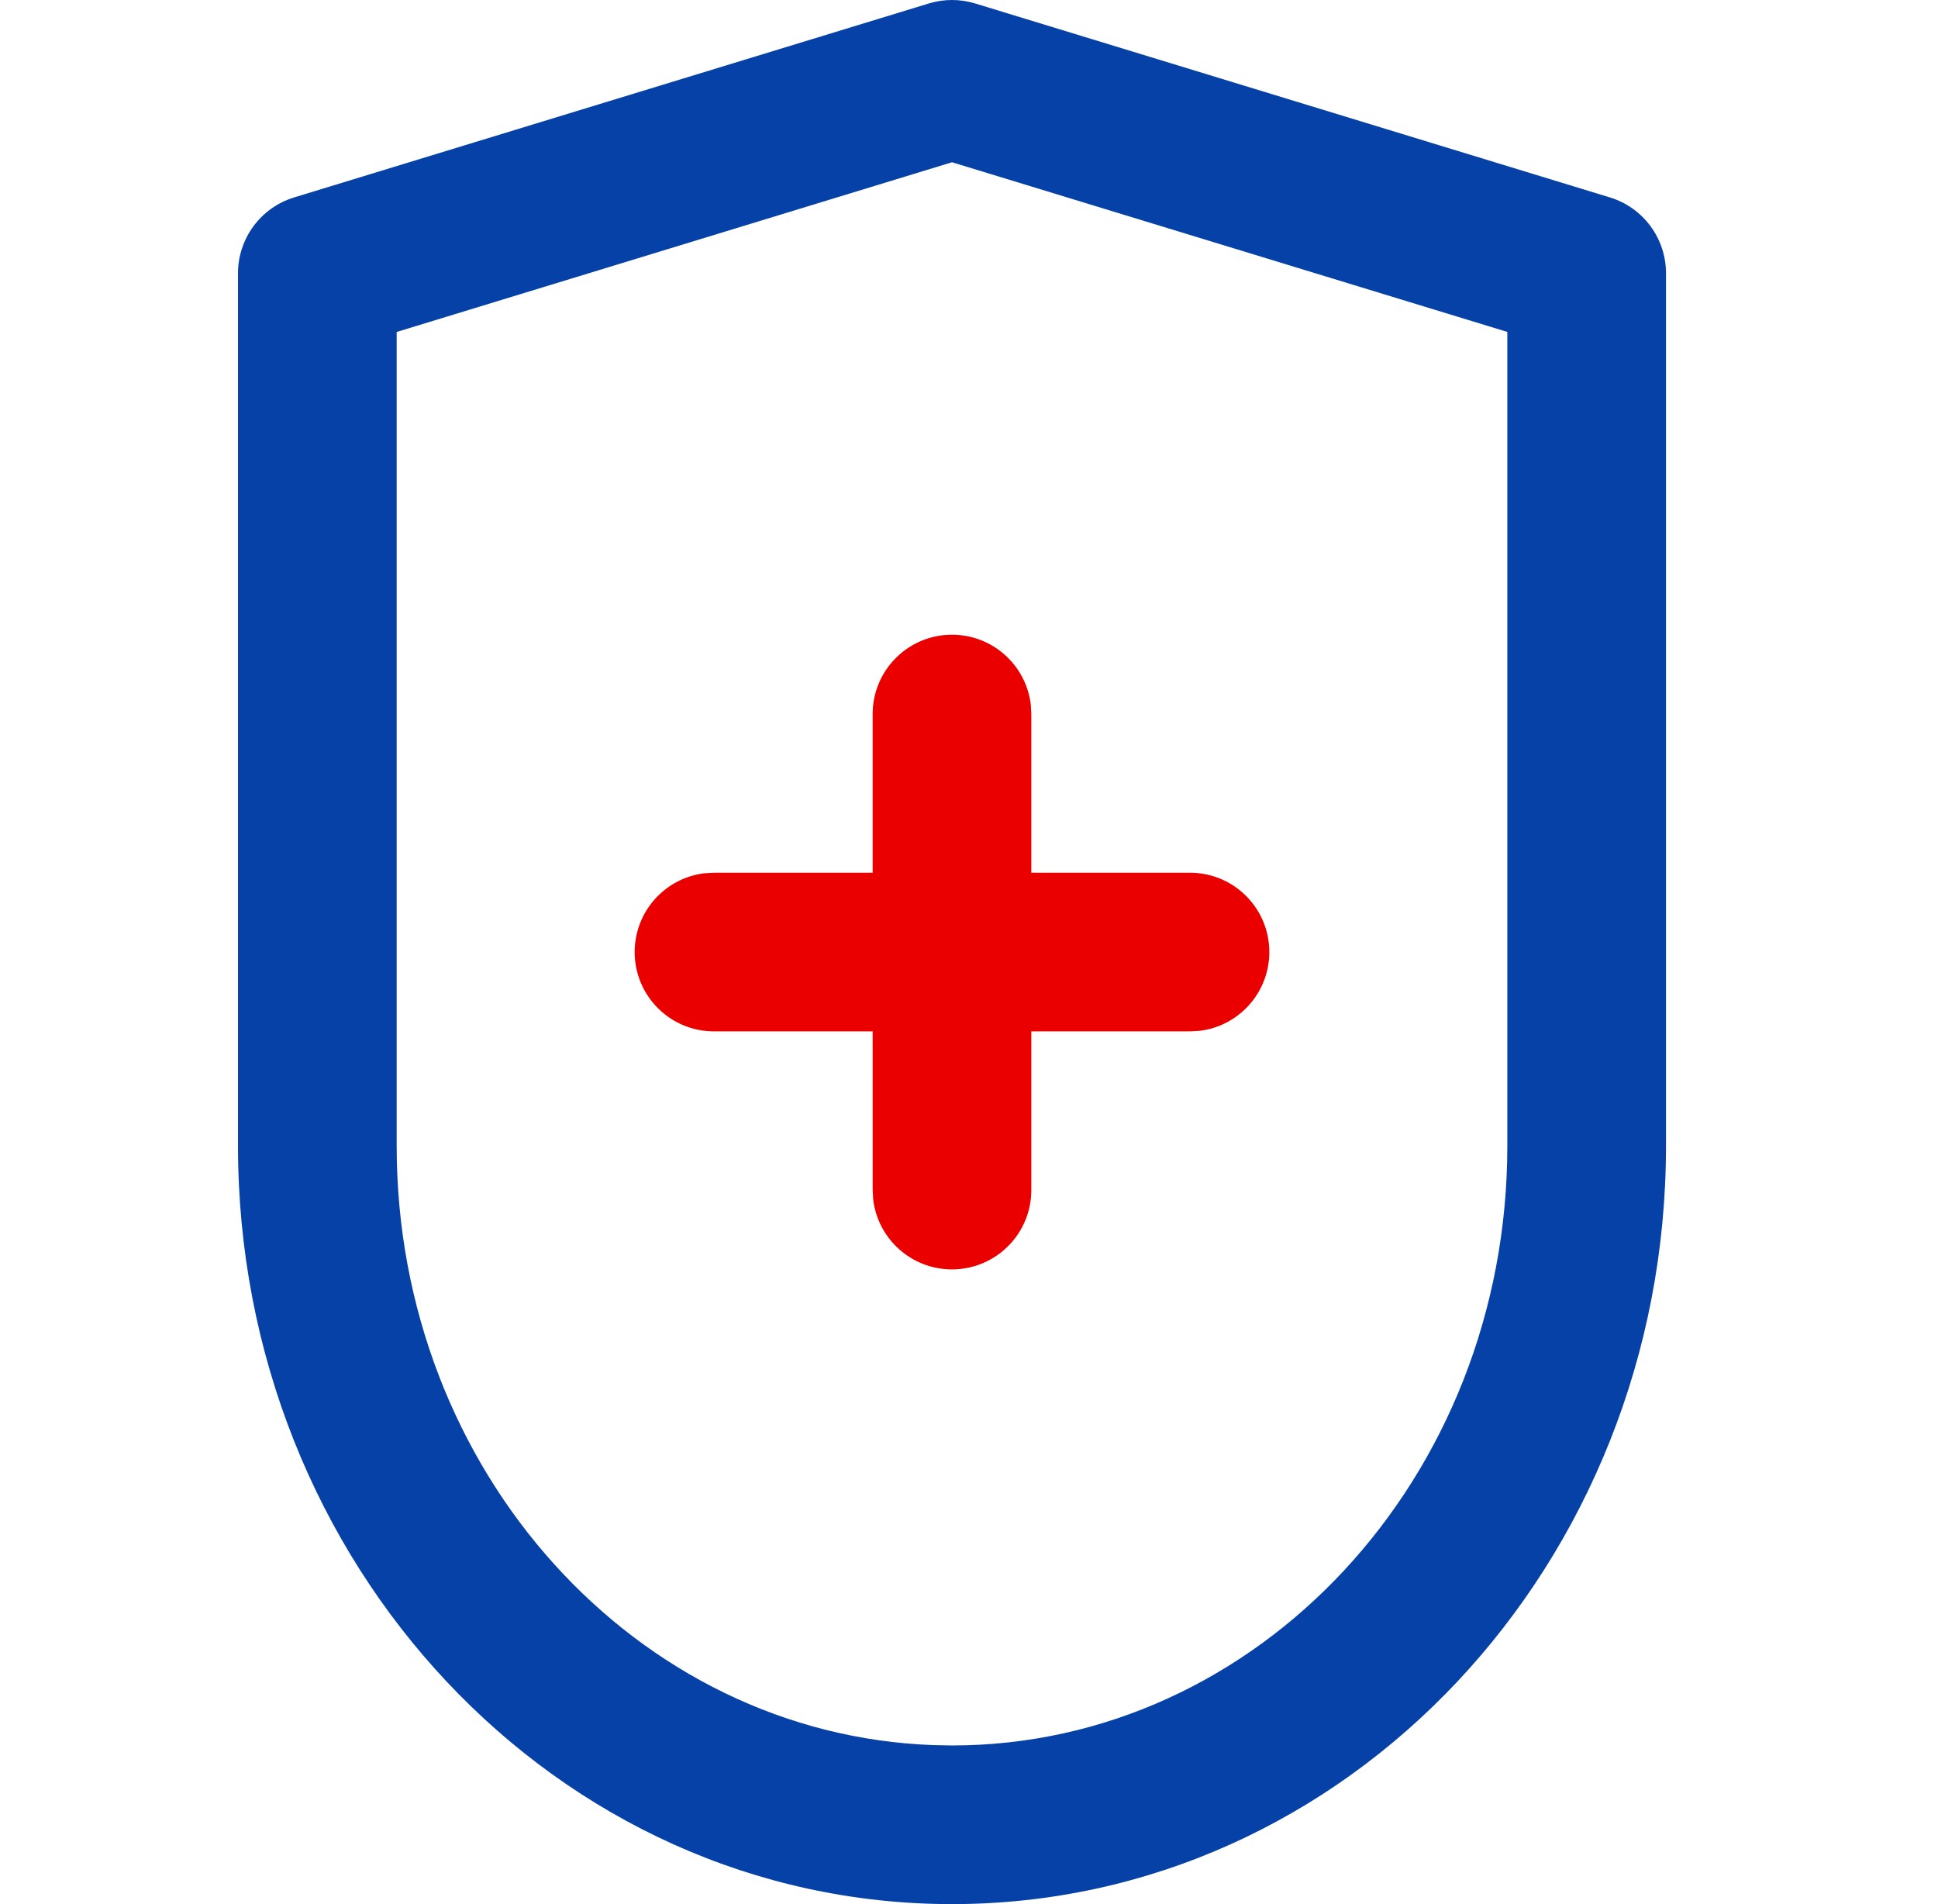
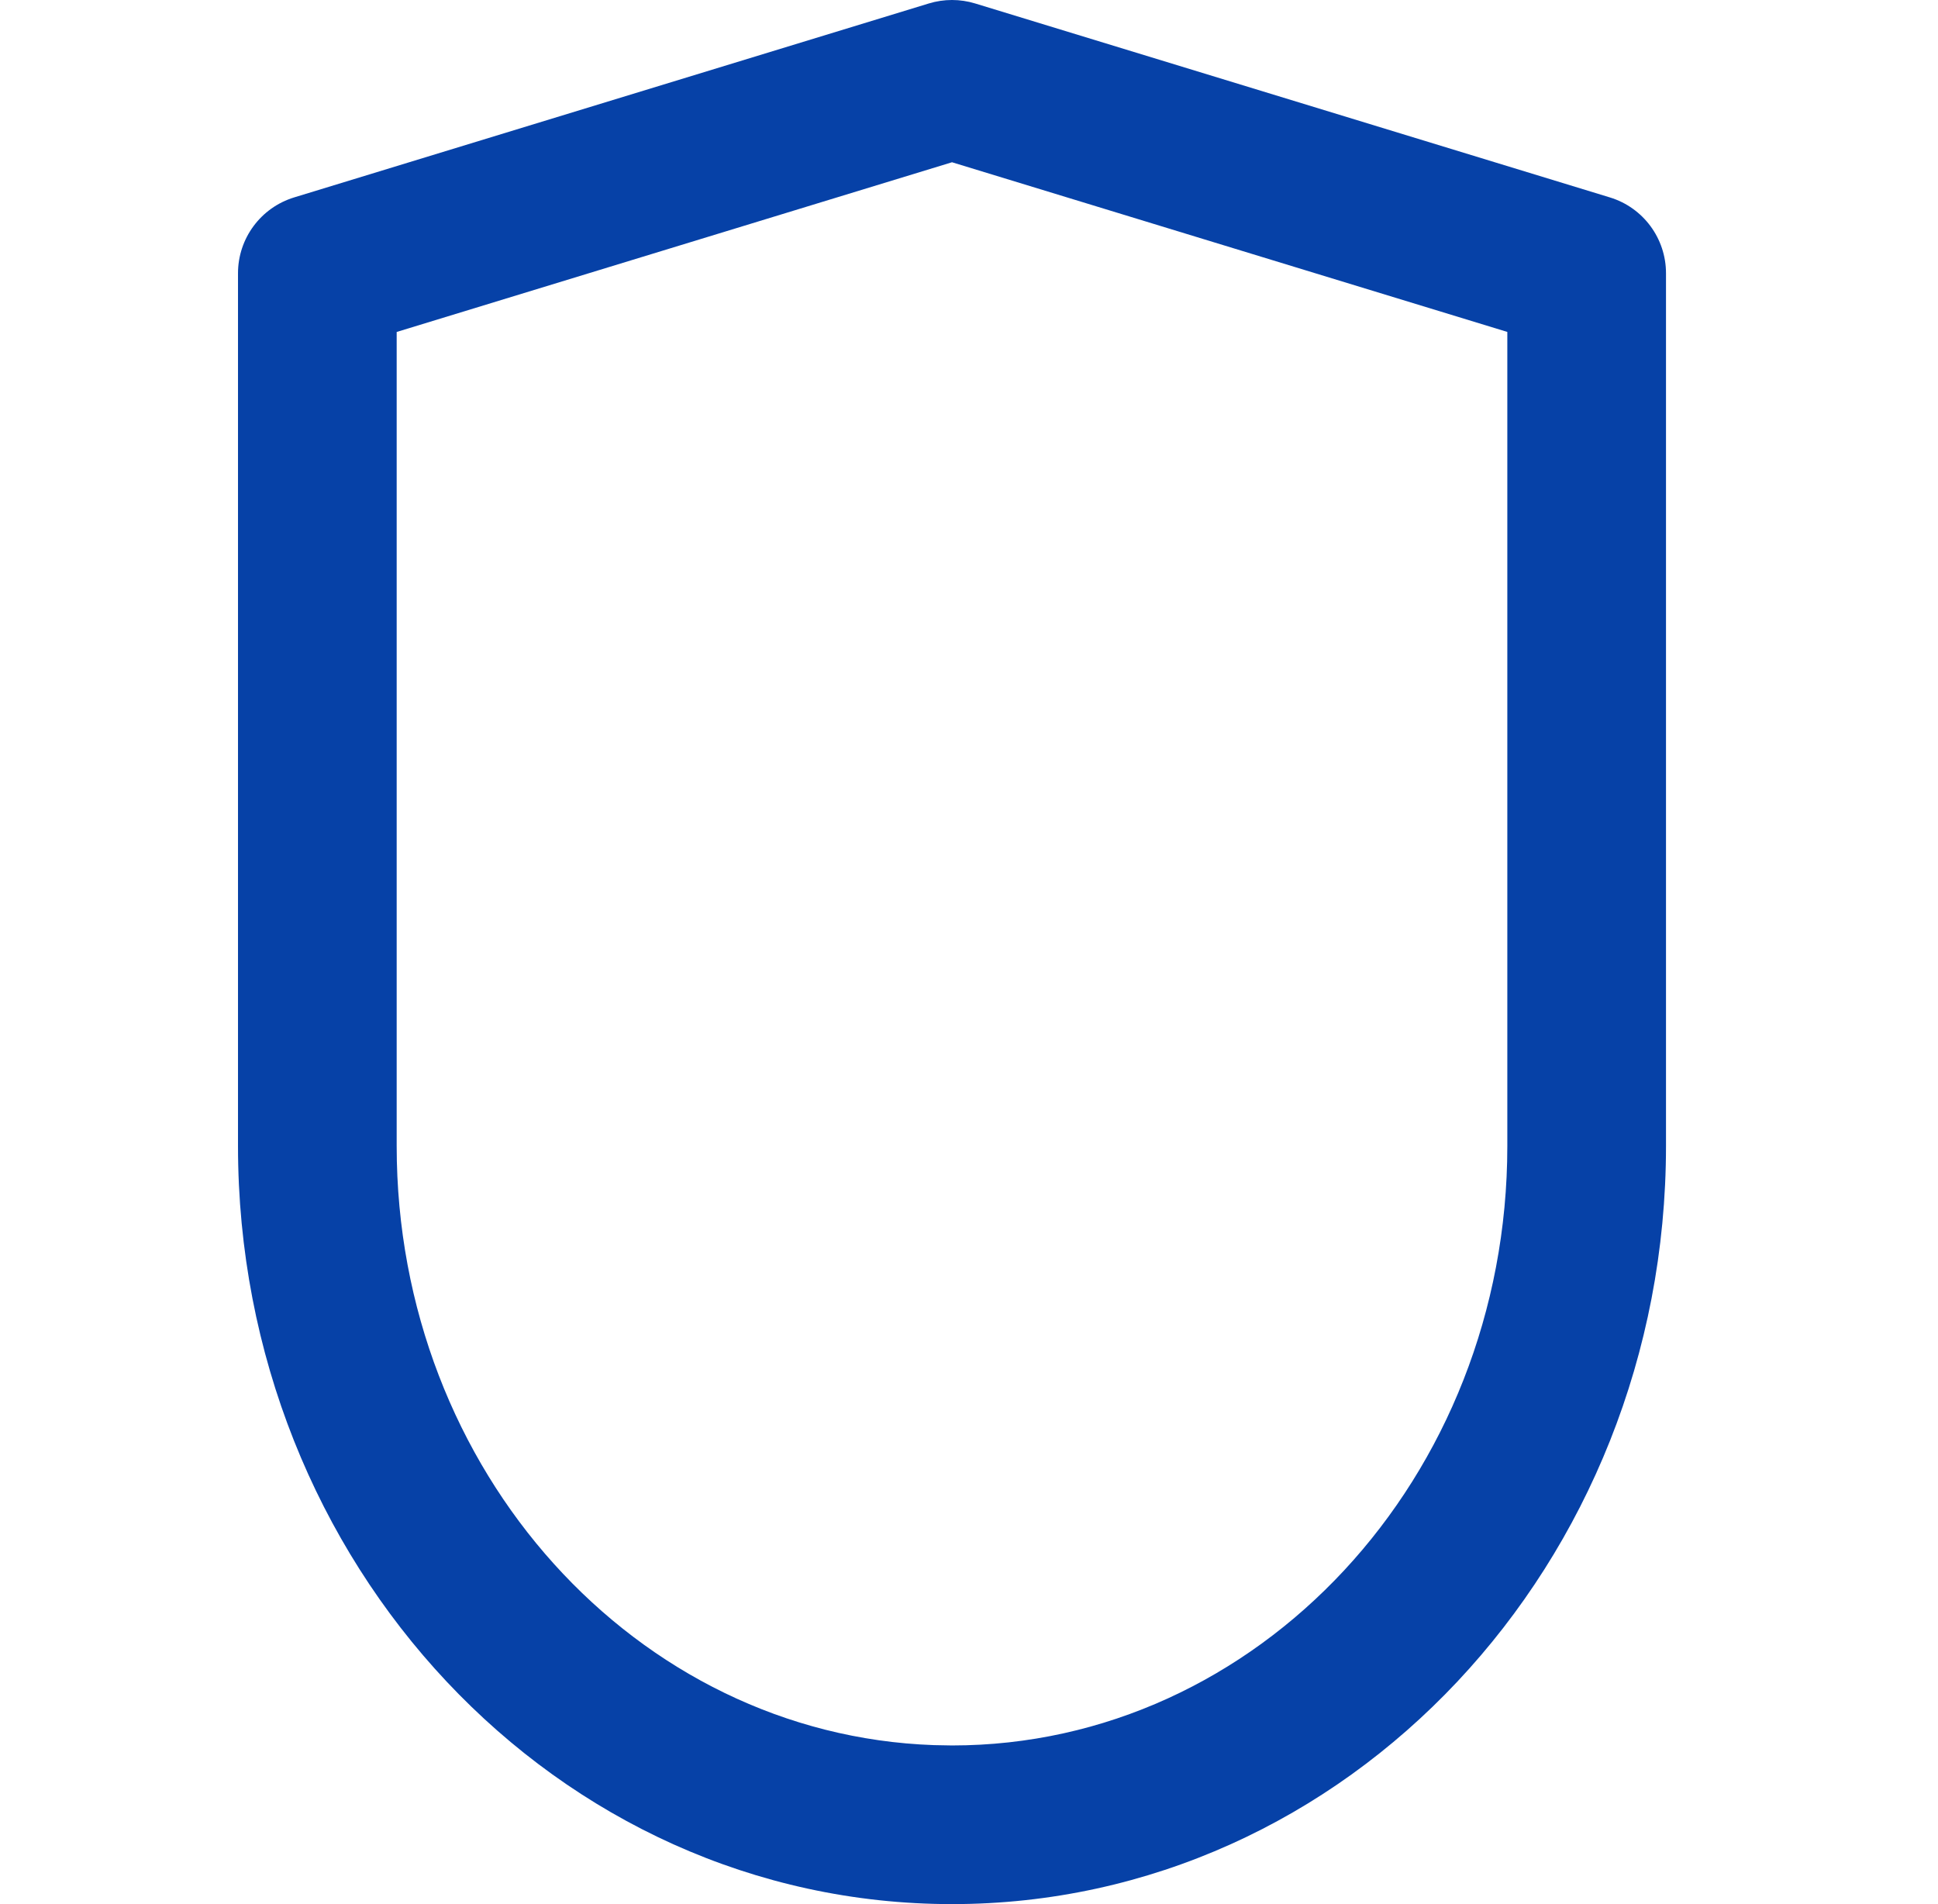
<svg xmlns="http://www.w3.org/2000/svg" width="57" height="56" viewBox="0 0 57 56">
  <g fill="none" fill-rule="evenodd">
    <g>
      <g>
        <g>
          <g>
-             <path fill="#FFF" fill-opacity="0" d="M0 0H352V176H0z" transform="translate(-544 -712) translate(0 576) translate(160 136) translate(384)" />
            <g>
-               <path fill="#EB0000" d="M28 18.667c1.197 0 2.183.9 2.318 2.06l.015.273v4.667H35c1.289 0 2.333 1.044 2.333 2.333 0 1.197-.9 2.183-2.06 2.318l-.273.015h-4.667V35c0 1.289-1.044 2.333-2.333 2.333-1.197 0-2.183-.9-2.318-2.06L25.667 35l-.001-4.667H21c-1.289 0-2.333-1.044-2.333-2.333 0-1.197.9-2.183 2.06-2.318l.273-.015h4.666V21c0-1.289 1.045-2.333 2.334-2.333z" transform="translate(-544 -712) translate(0 576) translate(160 136) translate(384)" />
              <path fill="#0641A7" d="M27.318.102L8.651 5.806C7.671 6.106 7 7.01 7 8.037v25.667C7 45.984 16.366 56 28 56s21-10.016 21-22.296V8.037c0-1.026-.67-1.932-1.651-2.231L28.682.102c-.445-.136-.92-.136-1.364 0zM28 4.772l16.333 4.99v23.942c0 9.77-7.349 17.63-16.333 17.63l-.537-.01c-8.738-.306-15.796-8.045-15.796-17.62V9.763L28 4.772z" transform="translate(-544 -712) translate(0 576) translate(160 136) translate(384)" />
            </g>
          </g>
        </g>
      </g>
    </g>
  </g>
</svg>